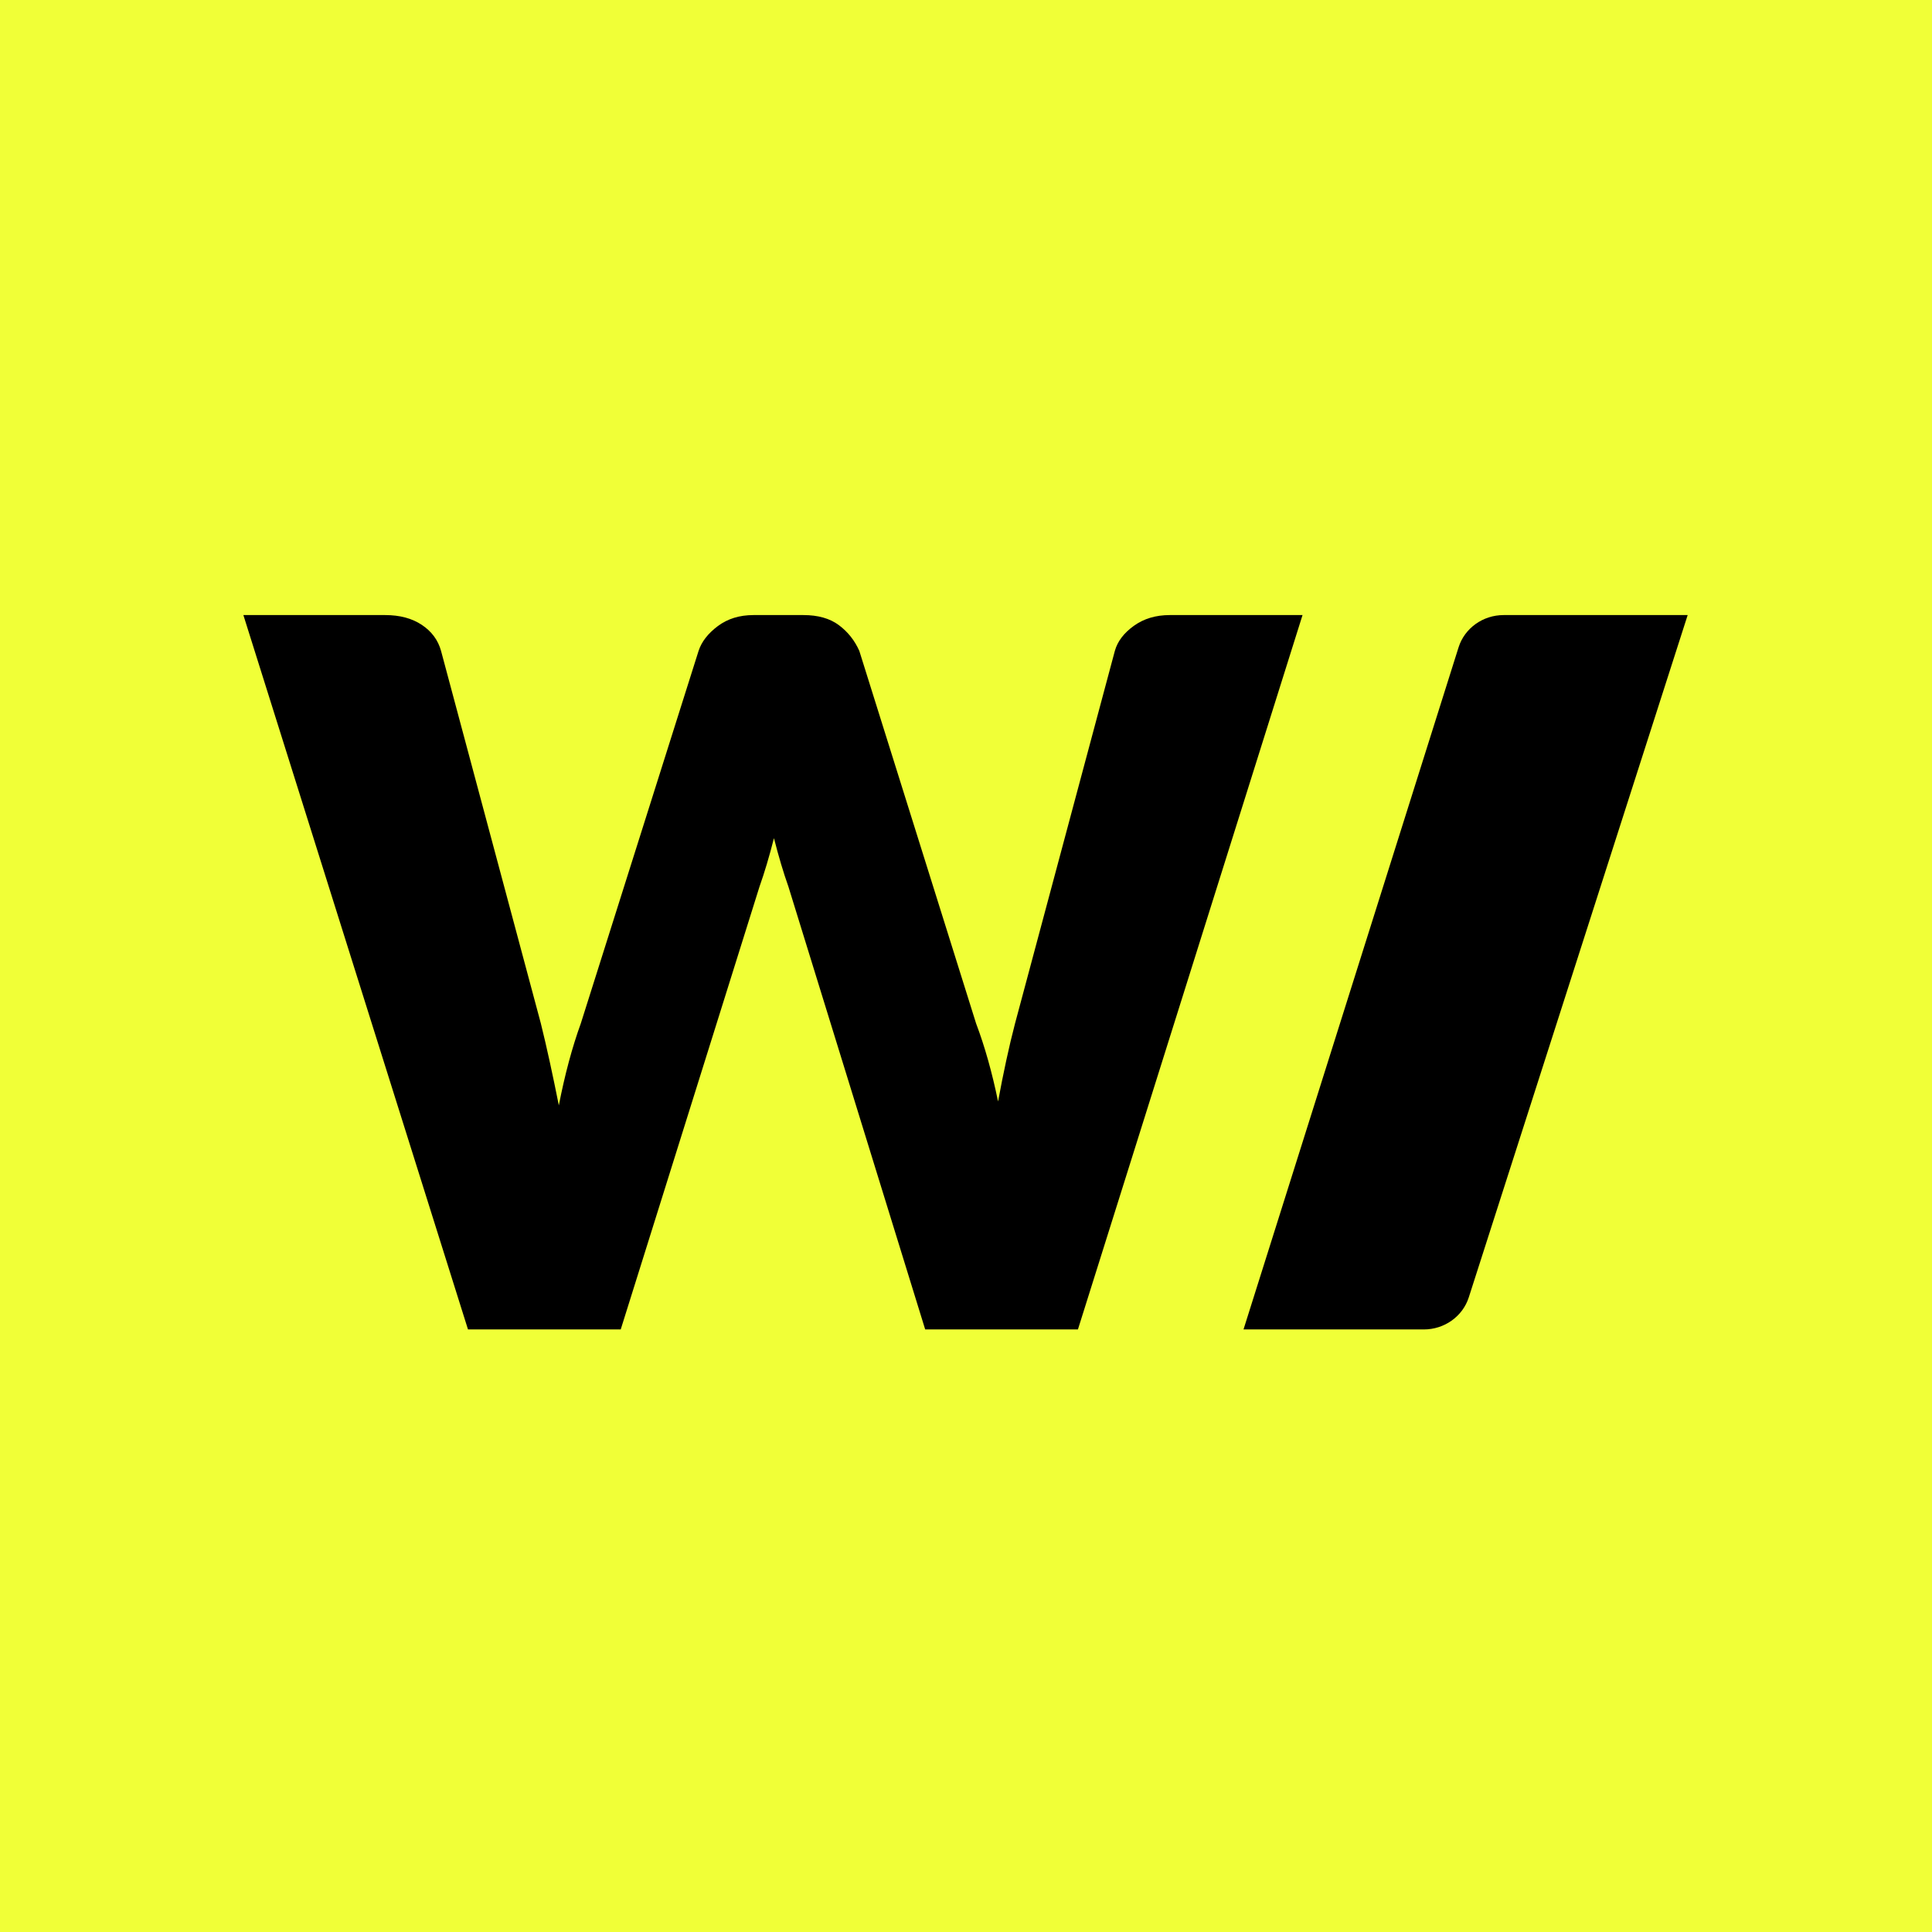
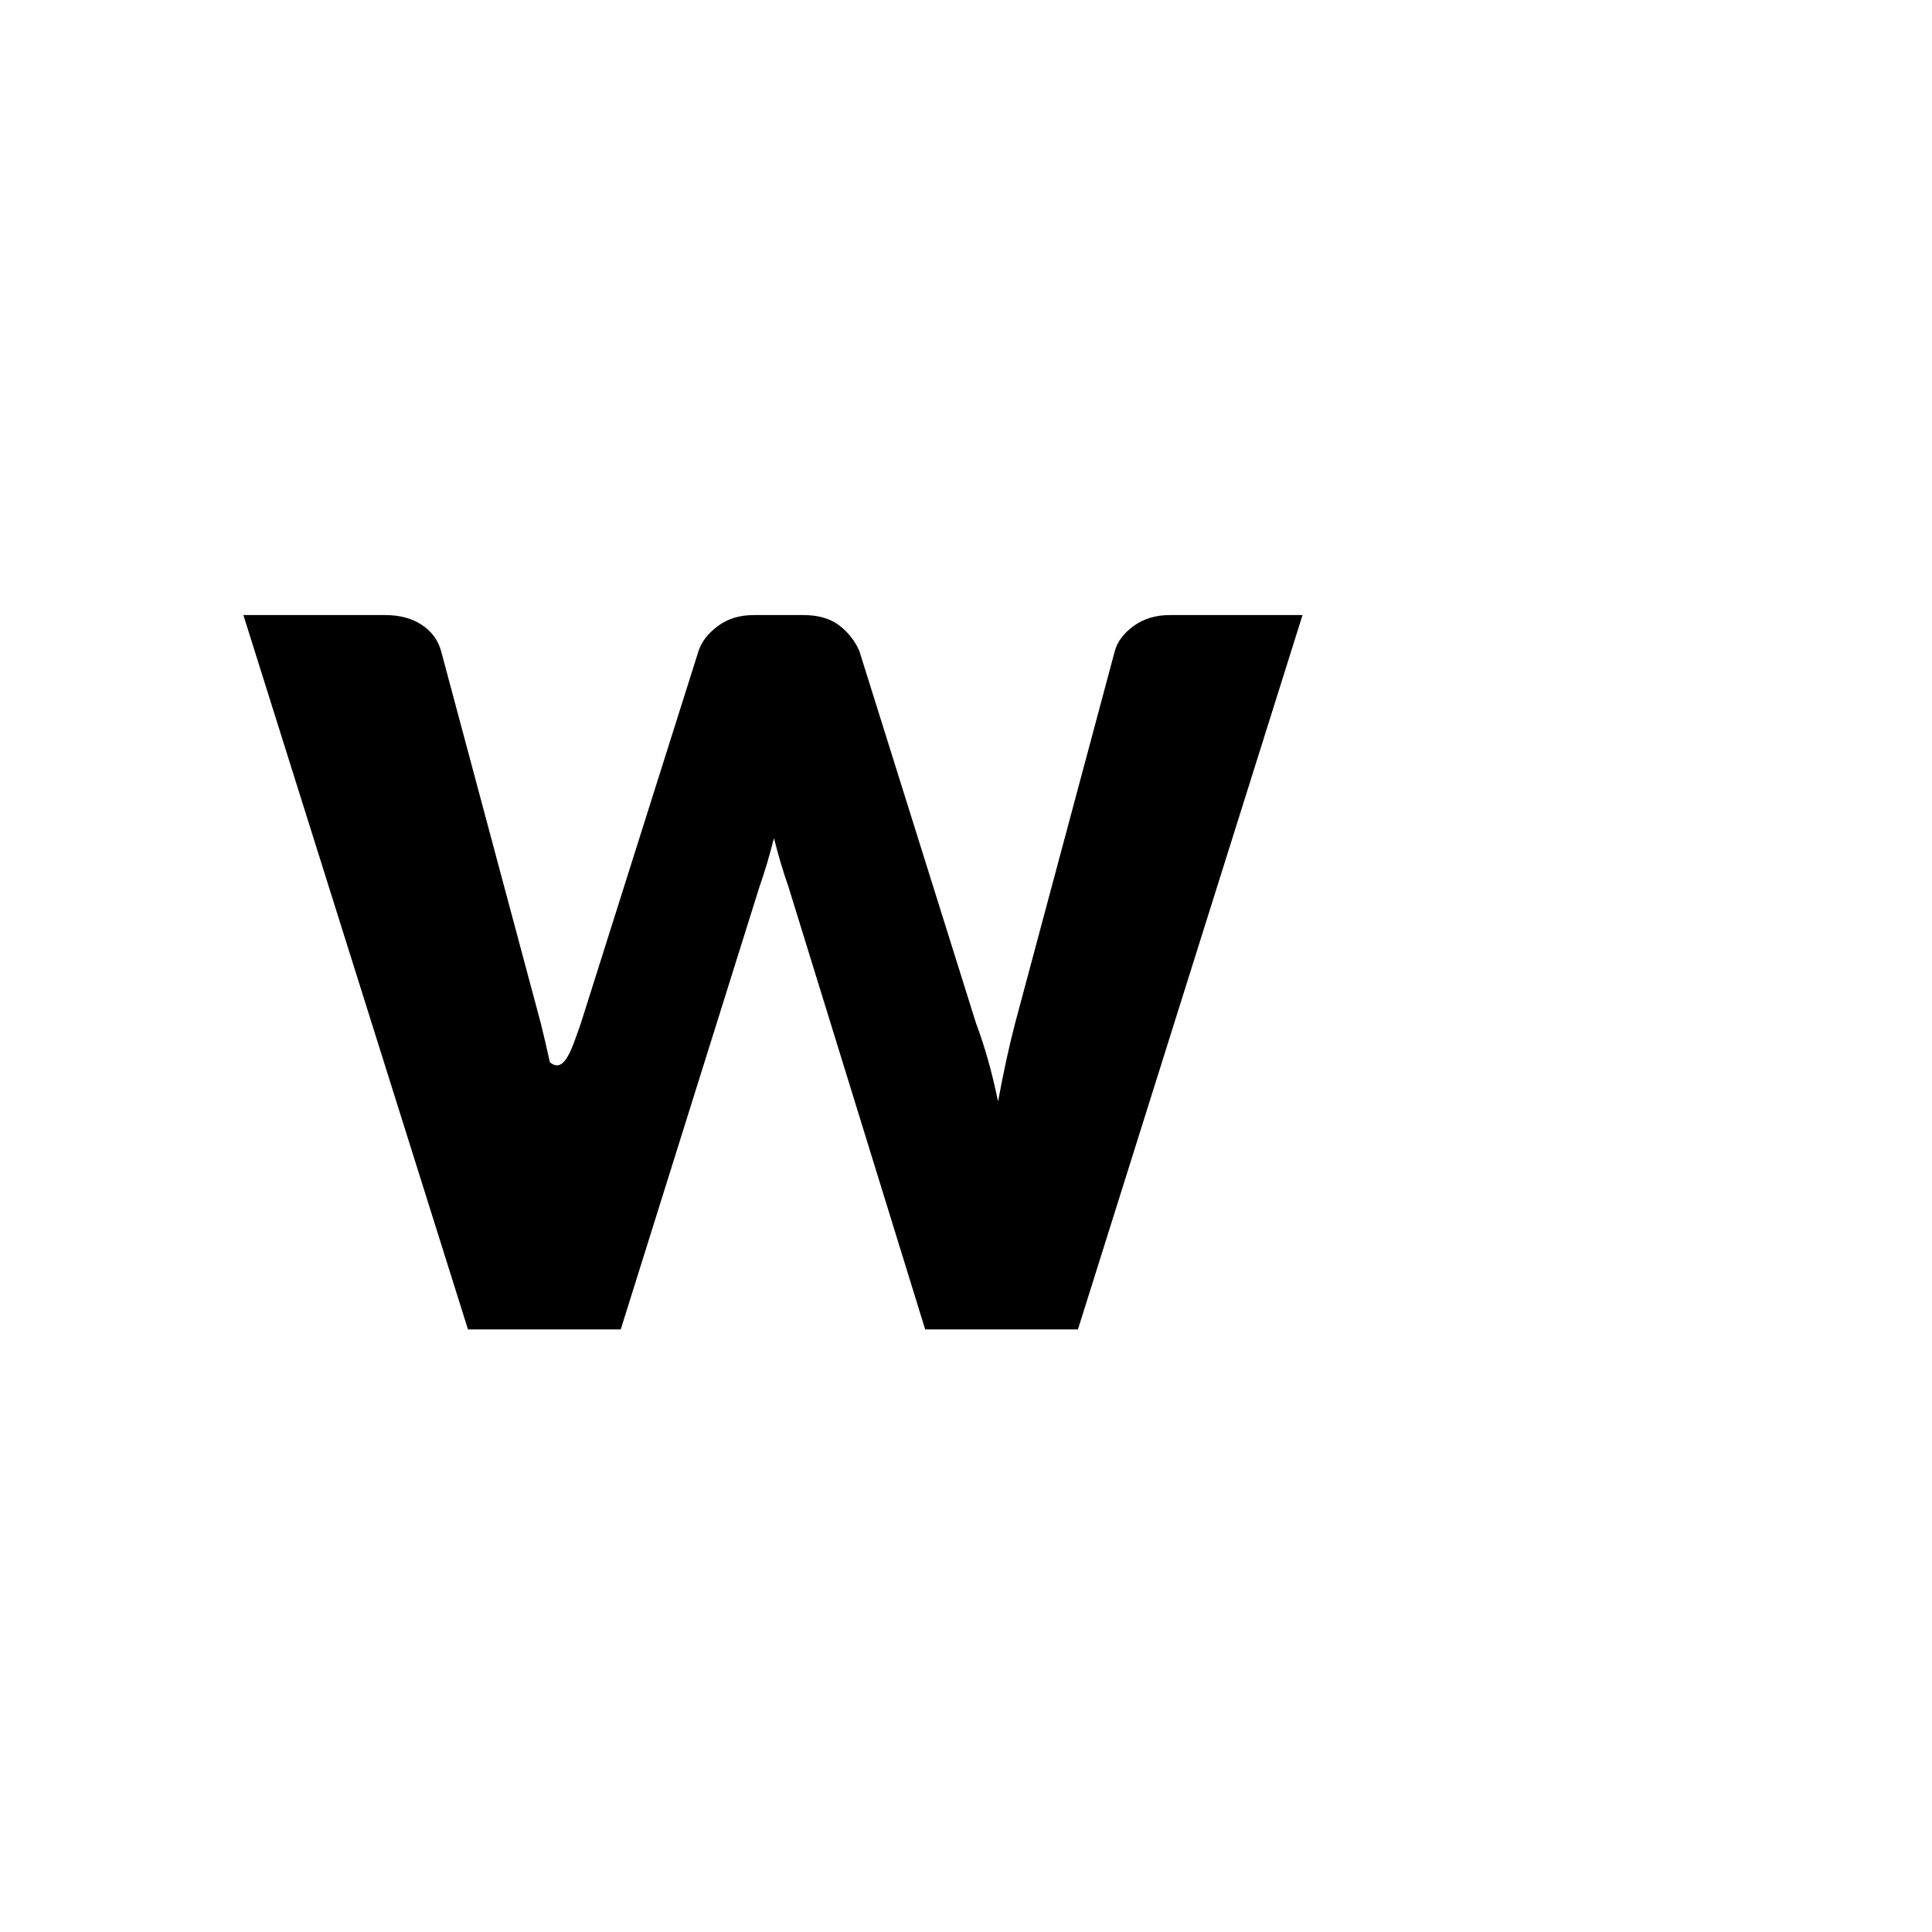
<svg xmlns="http://www.w3.org/2000/svg" version="1.1" width="1024" height="1024">
  <rect width="100%" height="100%" fill="#808080" stroke="none" />
  <svg width="1024" height="1024" viewBox="0 0 1024 1024" fill="none">
    <g clip-path="url(#clip0_2061_2)">
      <rect width="1024" height="1024" fill="white" />
-       <rect x="-78" y="-17" width="1166" height="1063" fill="#F0FF37" />
-       <path d="M894.5 326L778.478 687.645C775.237 697.748 765.567 704.634 754.622 704.634H659.088L773.073 343.102C776.277 332.943 785.976 326 796.966 326H894.5Z" fill="black" />
-       <path d="M129 326H204.131C211.891 326 218.372 327.732 223.575 331.197C228.778 334.662 232.173 339.253 233.76 344.971L286.669 542.474C288.257 548.884 289.844 555.727 291.431 563.004C293.018 570.28 294.606 577.903 296.193 585.872C299.368 569.587 303.248 555.121 307.833 542.474L370.266 344.971C371.853 340.12 375.248 335.745 380.451 331.847C385.654 327.949 391.959 326 399.366 326H425.82C433.581 326 439.841 327.776 444.603 331.327C449.365 334.879 452.981 339.427 455.45 344.971L517.353 542.474C521.939 554.601 525.819 568.374 528.993 583.794C530.404 576.171 531.859 568.894 533.358 561.964C534.858 555.034 536.401 548.537 537.988 542.474L590.897 344.971C592.308 339.946 595.659 335.529 600.95 331.717C606.241 327.906 612.59 326 619.997 326H690.366L571.321 704.634H490.37L417.884 469.969C415.239 462.52 412.681 453.944 410.212 444.242C407.743 453.944 405.186 462.52 402.54 469.969L328.997 704.634H248.046L129 326Z" fill="black" />
+       <path d="M129 326H204.131C211.891 326 218.372 327.732 223.575 331.197C228.778 334.662 232.173 339.253 233.76 344.971L286.669 542.474C288.257 548.884 289.844 555.727 291.431 563.004C299.368 569.587 303.248 555.121 307.833 542.474L370.266 344.971C371.853 340.12 375.248 335.745 380.451 331.847C385.654 327.949 391.959 326 399.366 326H425.82C433.581 326 439.841 327.776 444.603 331.327C449.365 334.879 452.981 339.427 455.45 344.971L517.353 542.474C521.939 554.601 525.819 568.374 528.993 583.794C530.404 576.171 531.859 568.894 533.358 561.964C534.858 555.034 536.401 548.537 537.988 542.474L590.897 344.971C592.308 339.946 595.659 335.529 600.95 331.717C606.241 327.906 612.59 326 619.997 326H690.366L571.321 704.634H490.37L417.884 469.969C415.239 462.52 412.681 453.944 410.212 444.242C407.743 453.944 405.186 462.52 402.54 469.969L328.997 704.634H248.046L129 326Z" fill="black" />
    </g>
    <defs>
      <clipPath id="SvgjsClipPath1001">
-         <rect width="1024" height="1024" fill="white" />
-       </clipPath>
+         </clipPath>
    </defs>
  </svg>
  <style>@media (prefers-color-scheme: light) { :root { filter: none; } }
@media (prefers-color-scheme: dark) { :root { filter: none; } }
</style>
</svg>